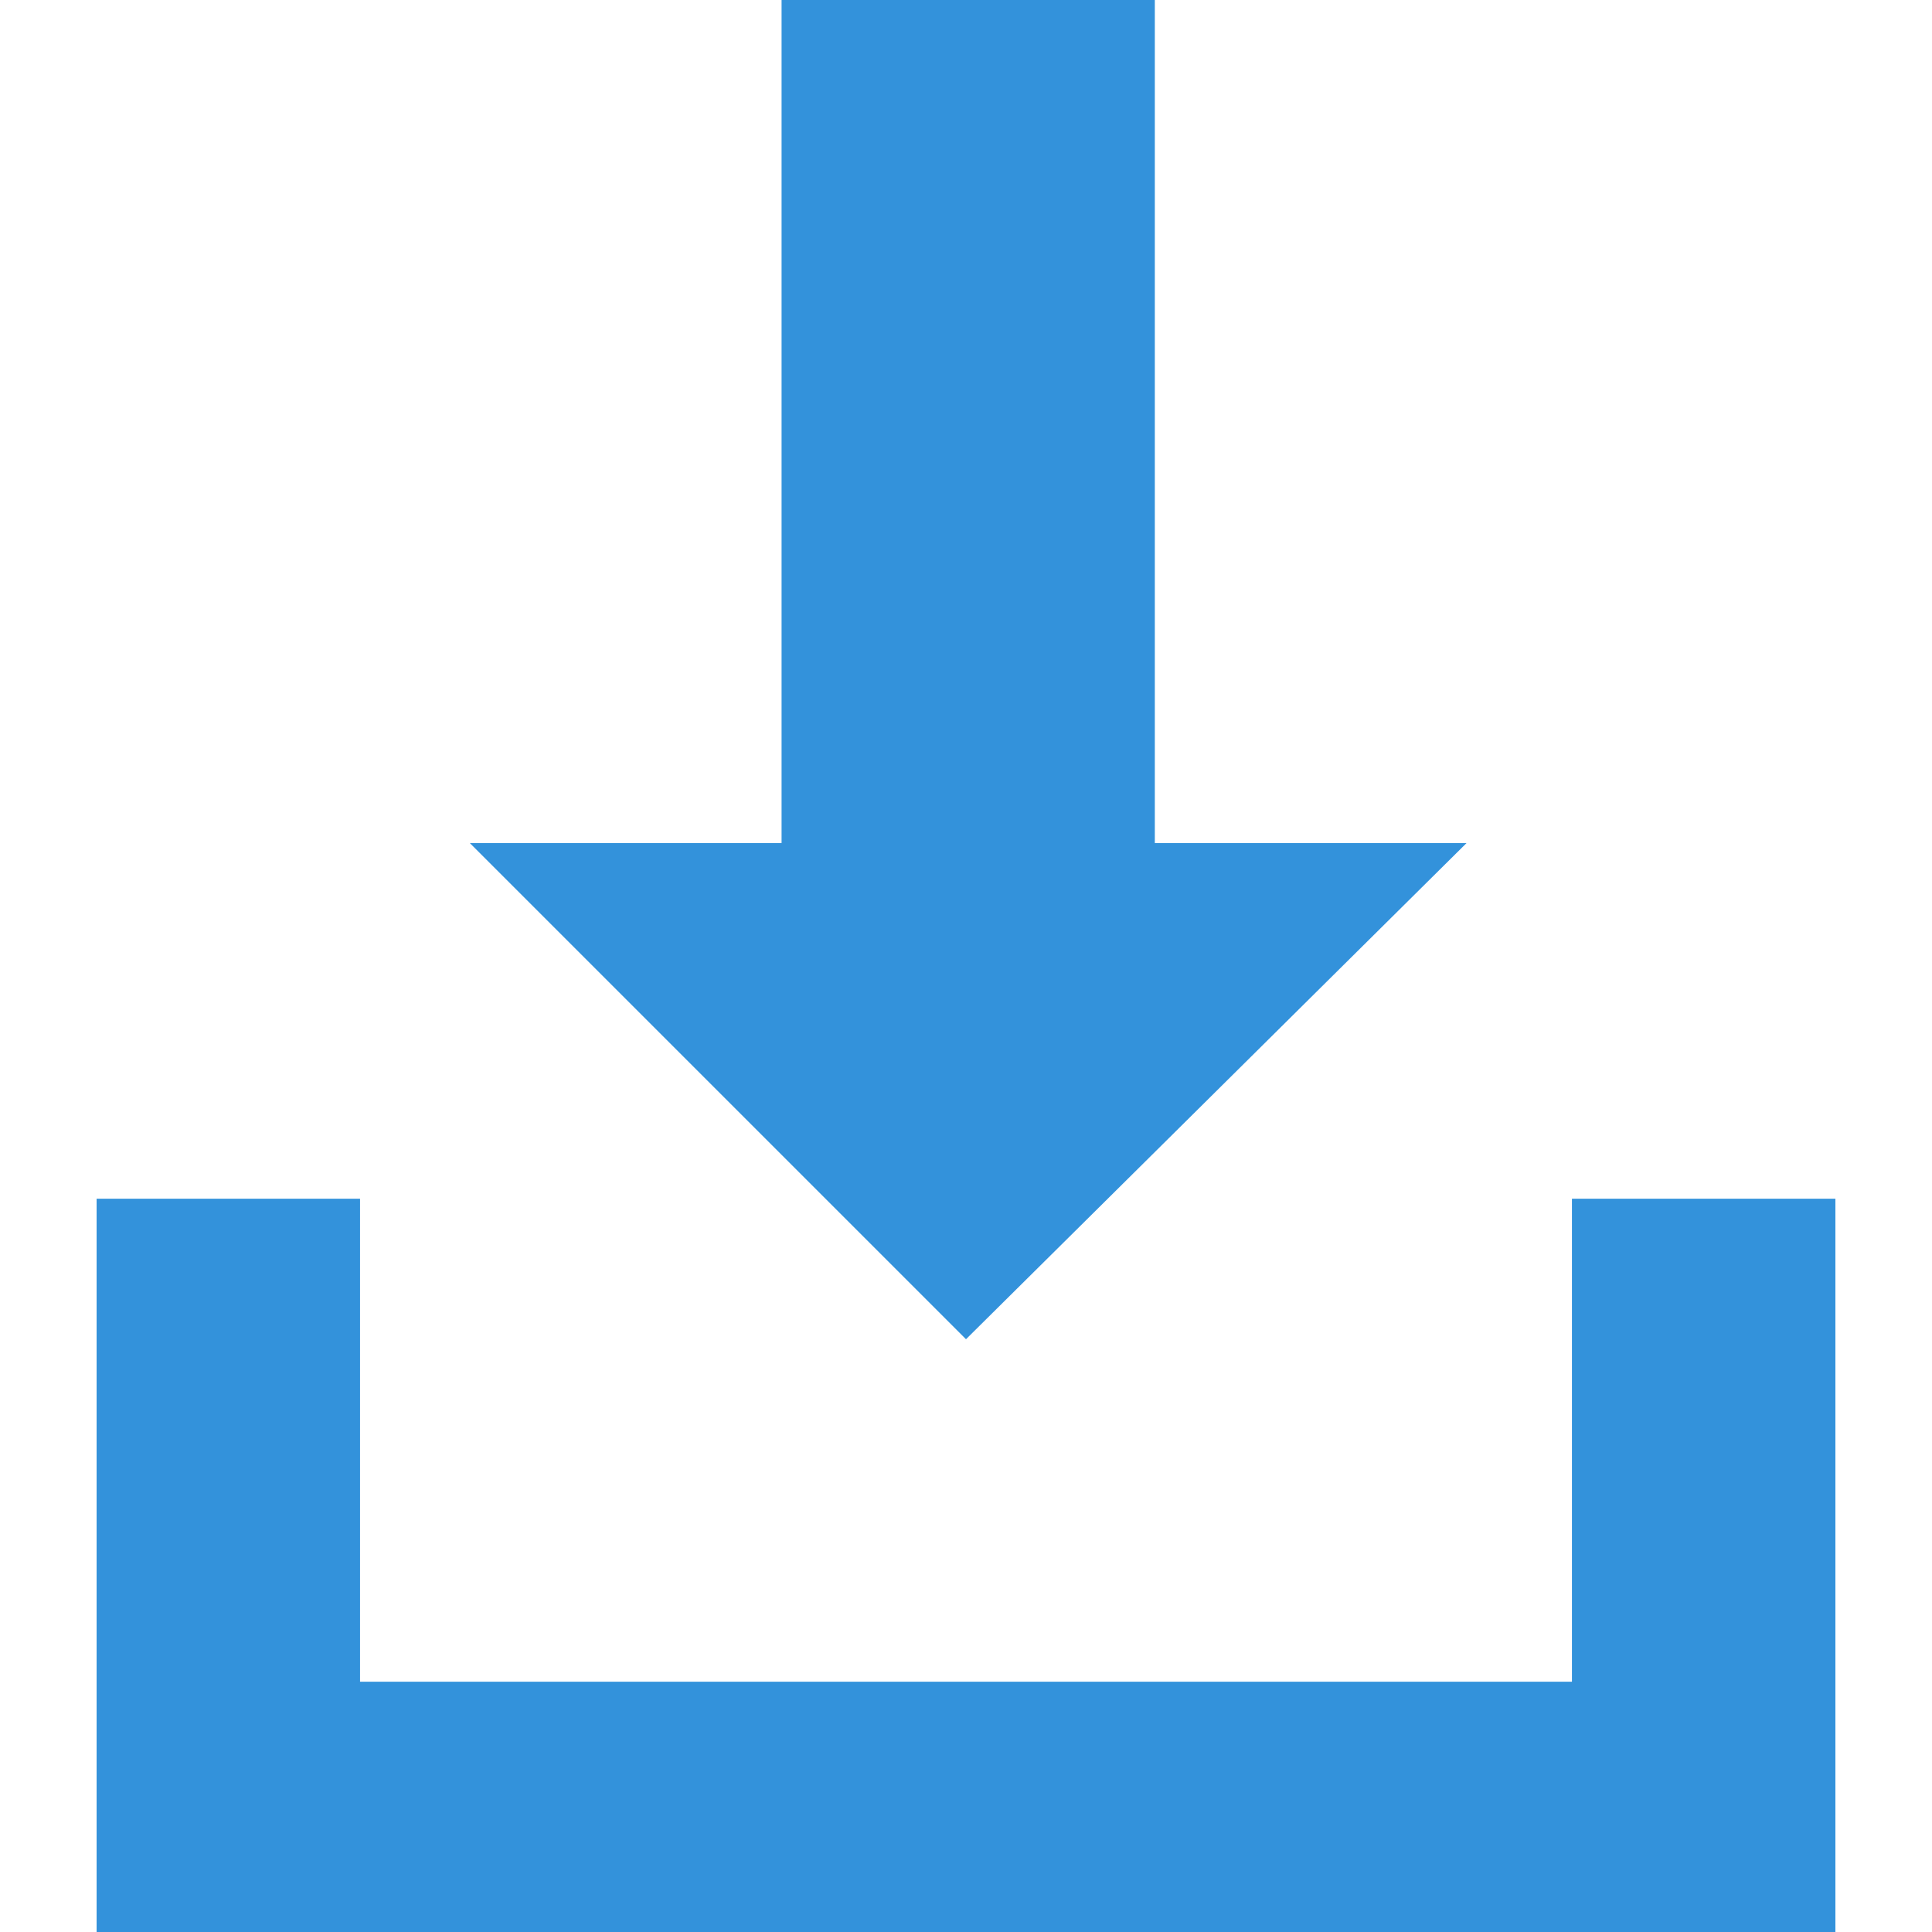
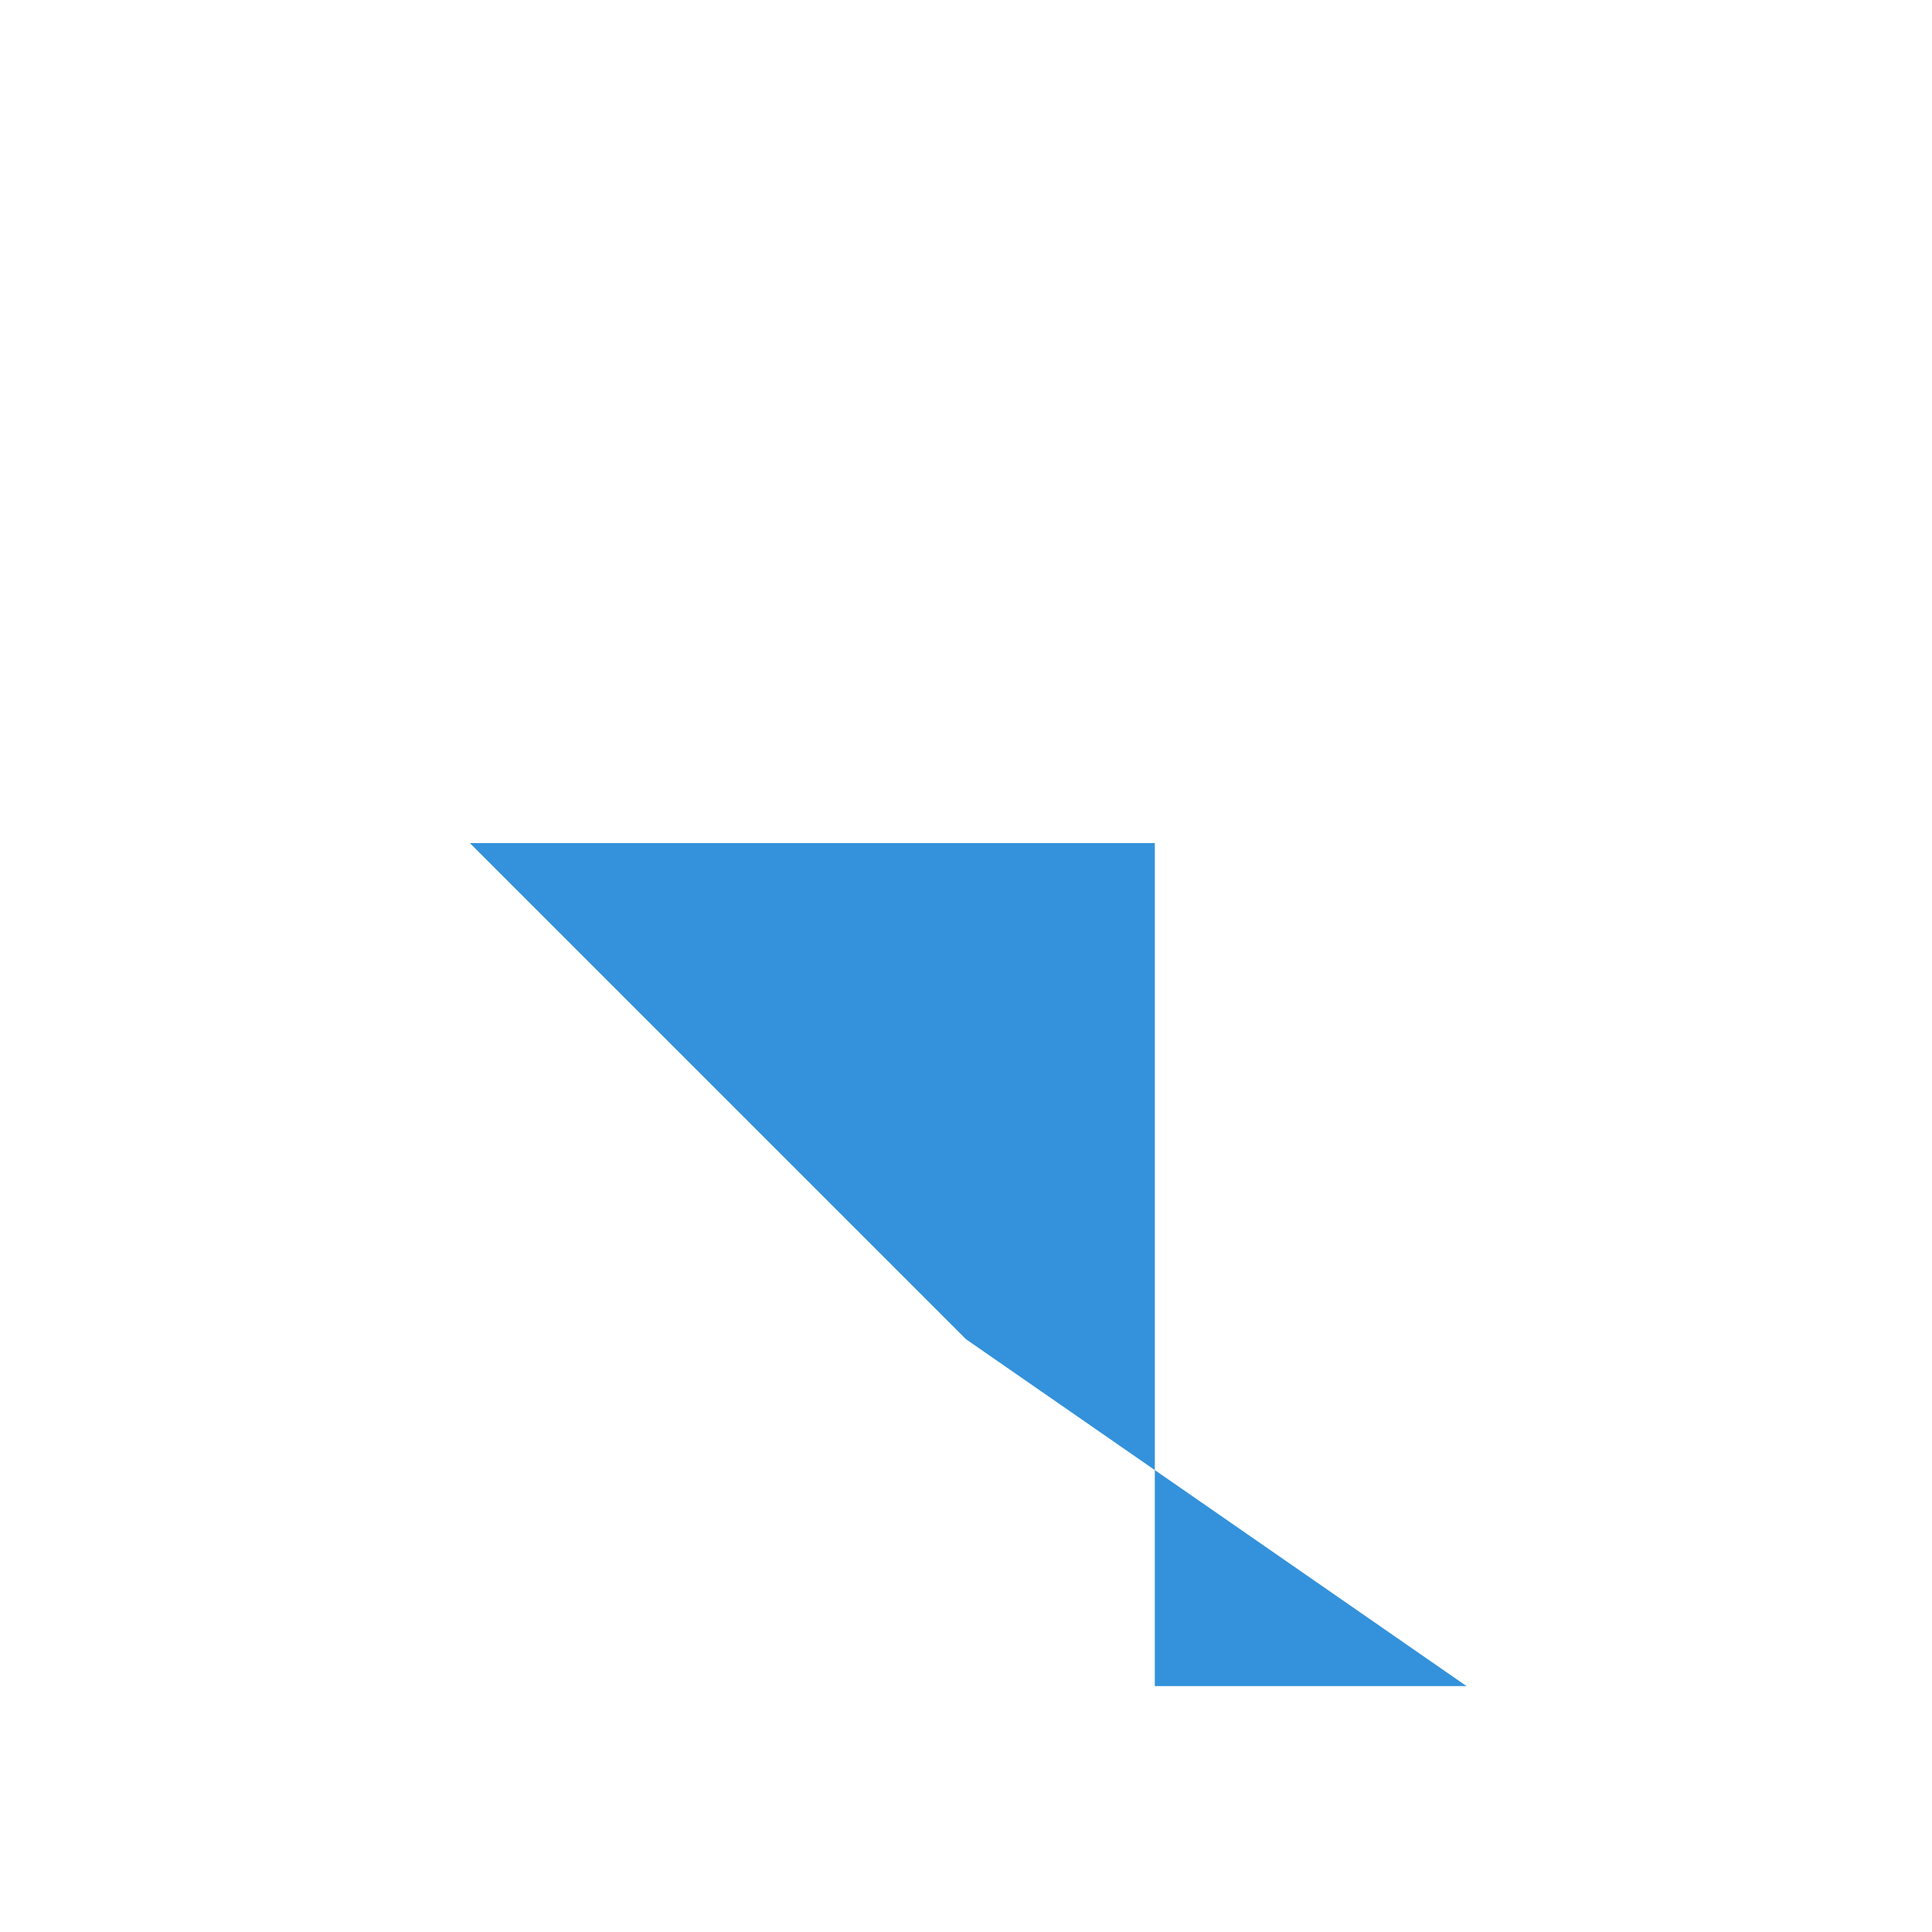
<svg xmlns="http://www.w3.org/2000/svg" version="1.1" id="Layer_1" x="0px" y="0px" viewBox="0 0 44 44" style="enable-background:new 0 0 44 44;" xml:space="preserve">
  <style type="text/css">
	.st0{fill:#3392DB;}
</style>
  <g>
-     <path class="st0" d="M22,30.5L10.7,19.2h7.1V0h8.5v19.2h7.1L22,30.5z" />
+     <path class="st0" d="M22,30.5L10.7,19.2h7.1h8.5v19.2h7.1L22,30.5z" />
  </g>
  <g>
-     <polygon class="st0" points="41.8,44.3 2.2,44.3 2.2,27.3 8.2,27.3 8.2,38.3 35.8,38.3 35.8,27.3 41.8,27.3  " />
-   </g>
+     </g>
</svg>